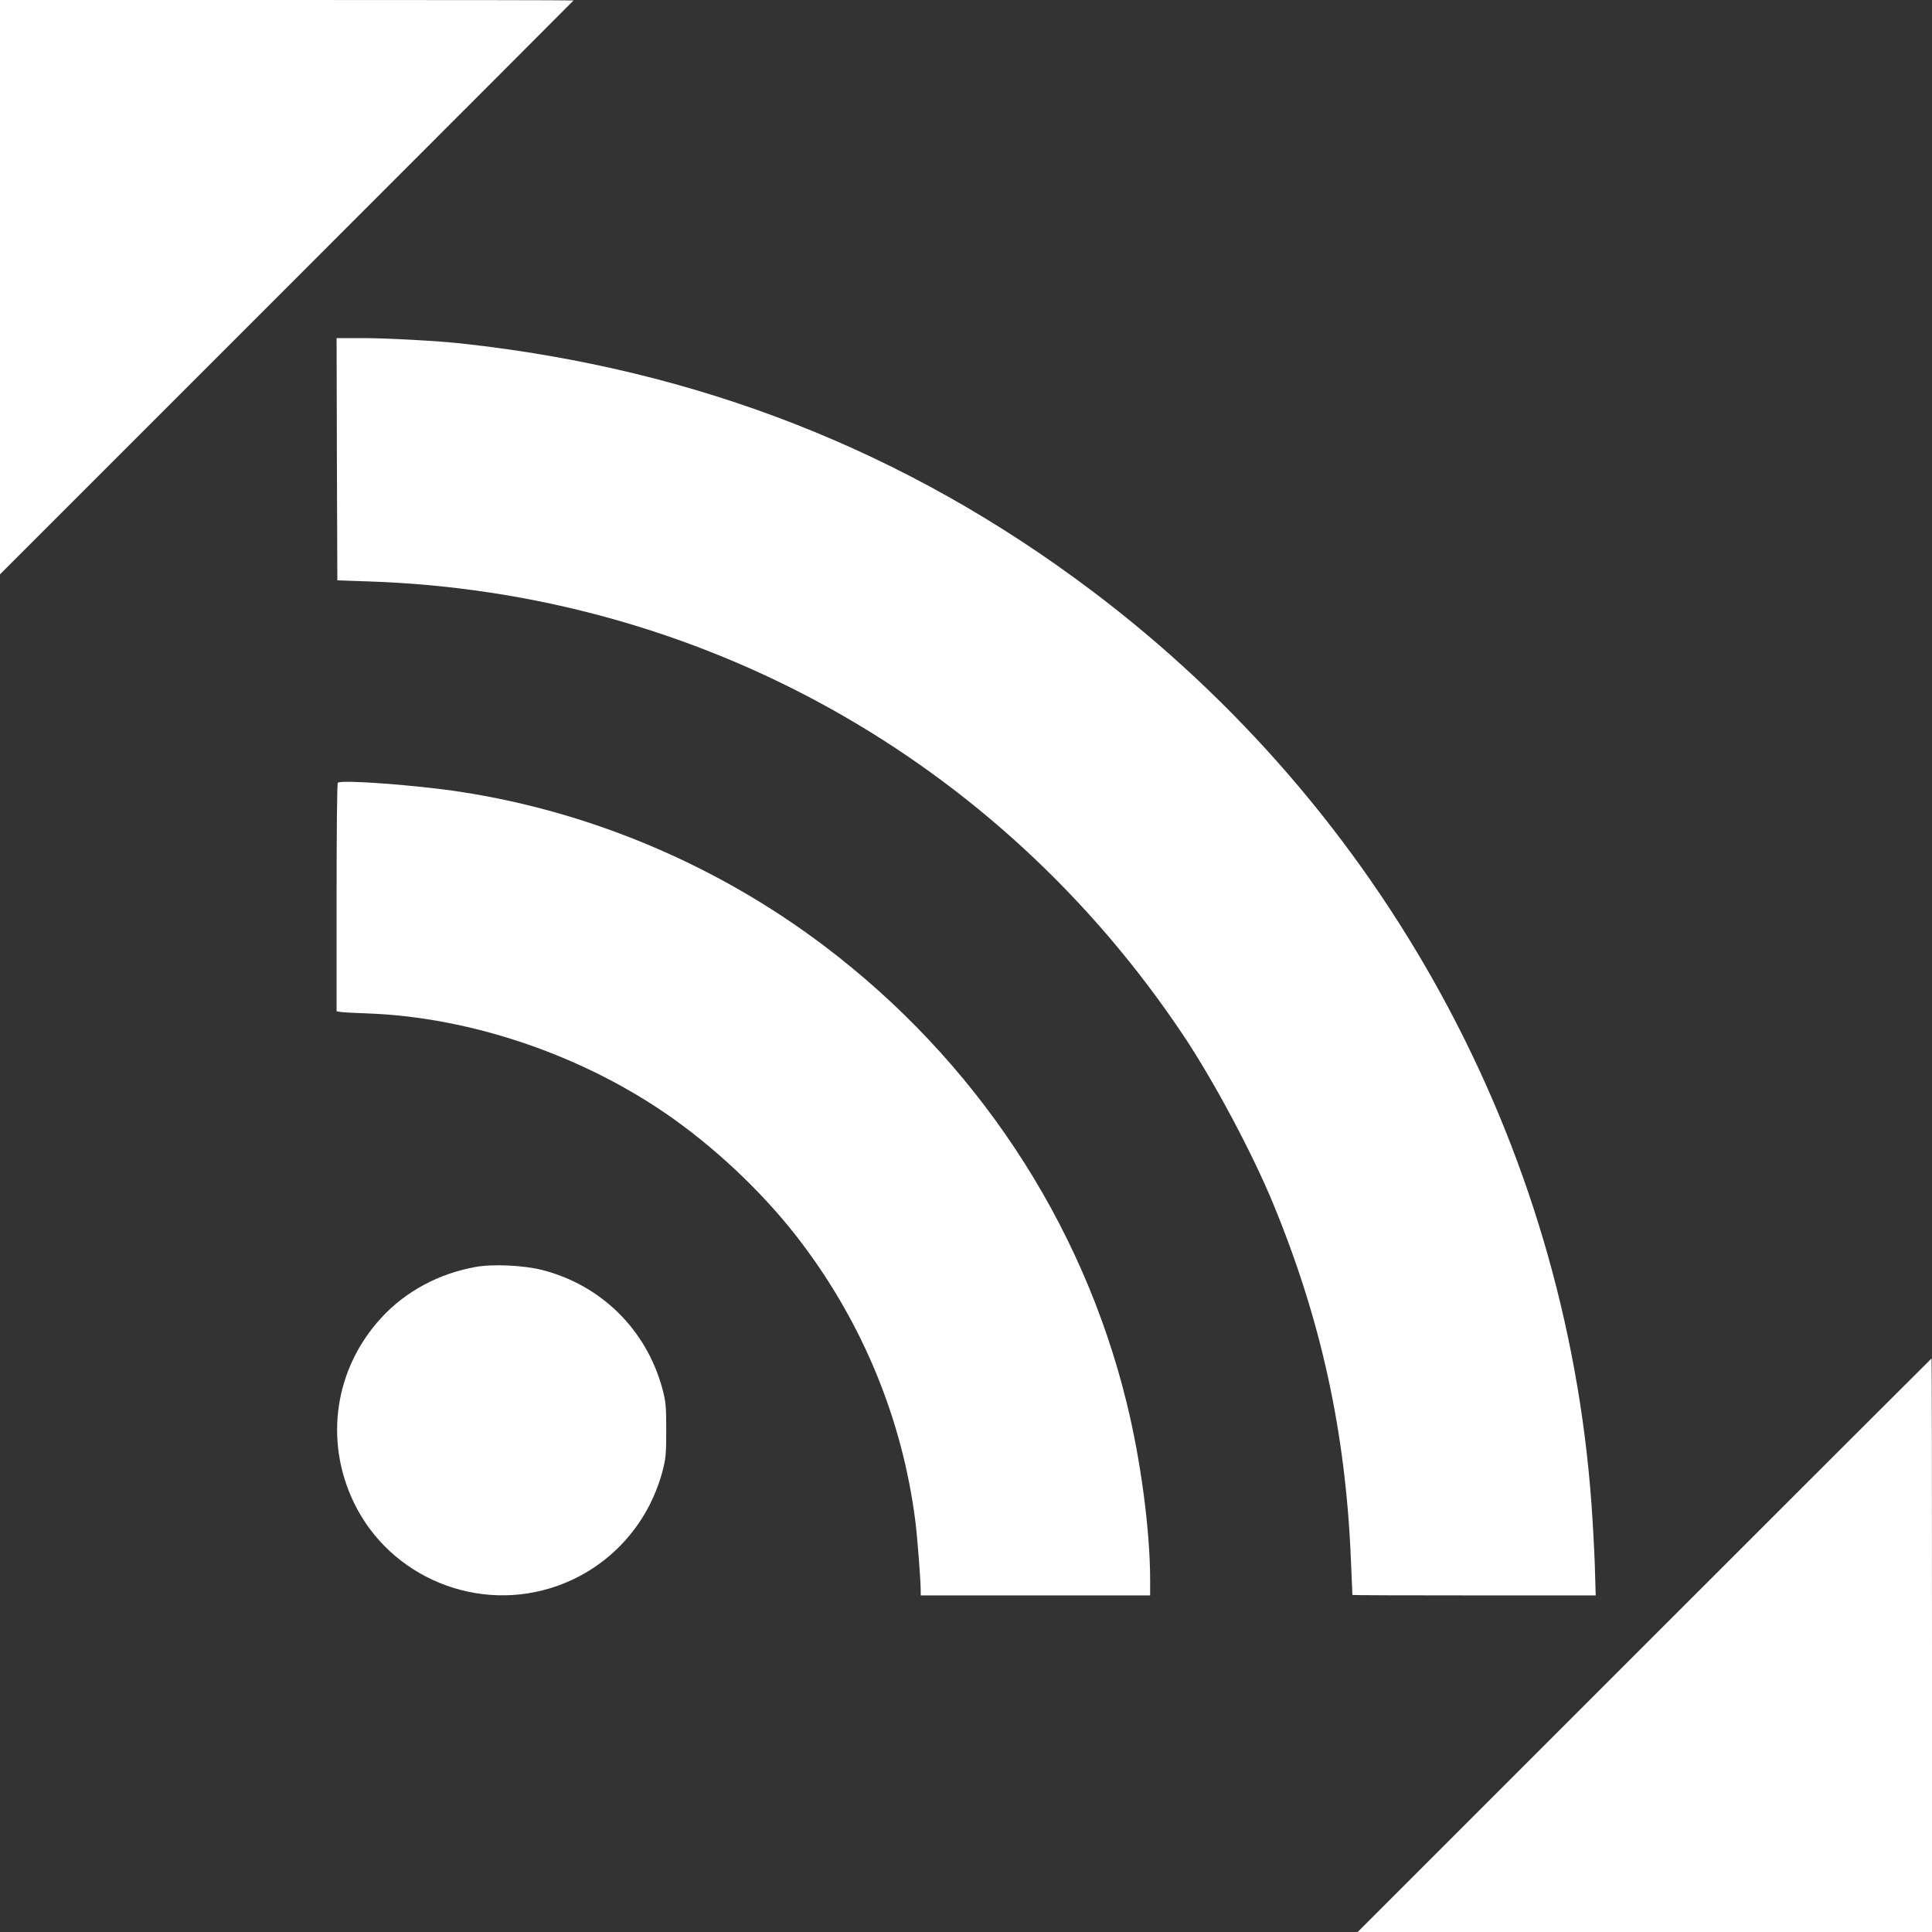
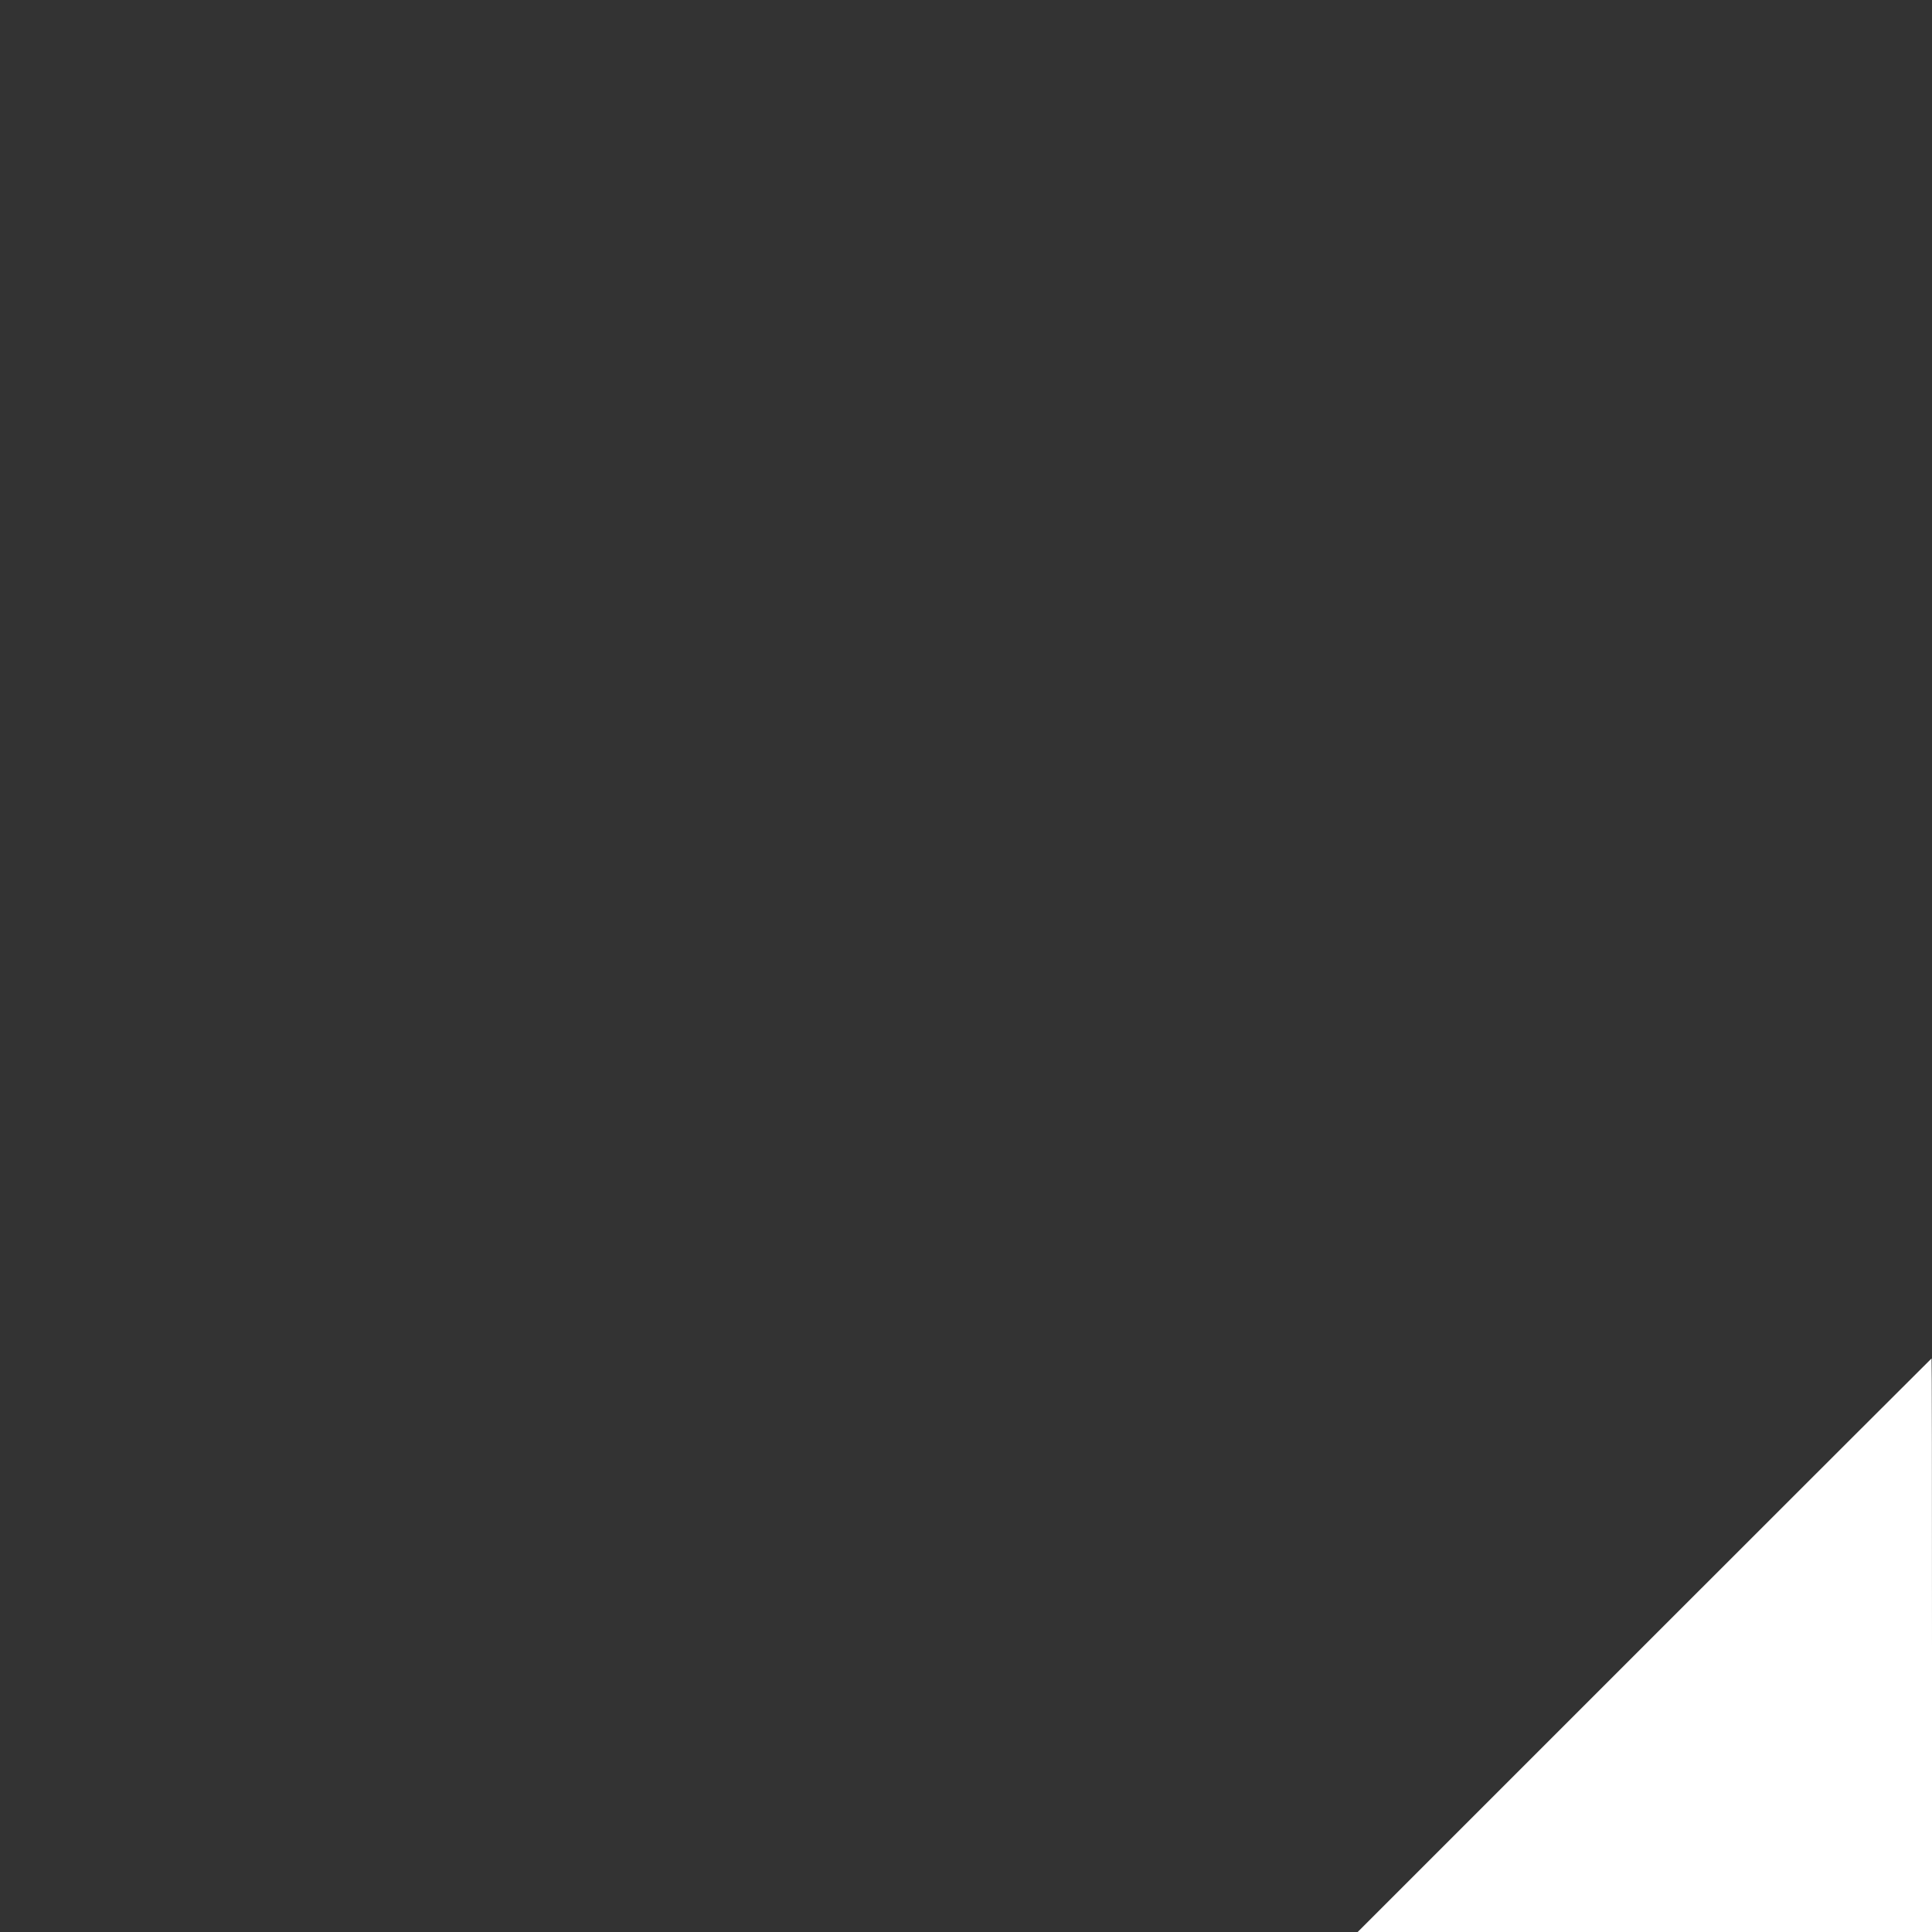
<svg xmlns="http://www.w3.org/2000/svg" version="1.0" width="1280pt" height="1280pt" viewBox="0 0 1280 1280" preserveAspectRatio="xMidYMid meet">
  <rect x="0" y="0" width="1280" height="1280" fill="#333333" stroke="none" />
  <g transform="translate(0,1280) scale(0.1,-0.1)" fill="#ffffff" stroke="none">
-     <path d="M0 10898 l0 -1903 1900 1900 c1045 1045 1900 1901 1900 1902 0 2 -855 3 -1900 3 l-1900 0 0 -1902z" />
-     <path d="M2232 9758 l3 -803 205 -7 c2193 -72 4175 -1175 5399 -3006 202 -302 457 -780 595 -1114 318 -770 481 -1513 516 -2359 5 -129 10 -235 10 -236 0 -2 363 -3 806 -3 l806 0 -6 202 c-4 112 -14 292 -22 402 -172 2392 -1381 4600 -3314 6055 -1228 924 -2604 1464 -4170 1635 -153 17 -495 36 -653 36 l-177 0 2 -802z" />
-     <path d="M2238 7614 c-5 -4 -8 -346 -8 -760 l0 -754 23 -4 c12 -3 92 -7 177 -10 697 -24 1451 -284 2035 -701 317 -227 619 -519 846 -820 410 -543 668 -1175 753 -1840 14 -108 36 -396 36 -467 l0 -28 760 0 760 0 0 101 c0 328 -62 795 -156 1177 -295 1202 -1003 2270 -2006 3027 -704 532 -1543 887 -2408 1019 -286 44 -792 82 -812 60z" />
-     <path d="M3150 4406 c-243 -44 -462 -161 -623 -336 -310 -336 -381 -814 -182 -1226 241 -498 827 -737 1350 -550 341 122 597 401 693 754 23 88 26 114 26 277 0 163 -3 189 -26 276 -106 390 -405 685 -796 785 -121 31 -327 41 -442 20z" />
    <path d="M10895 1900 l-1900 -1900 1903 0 1902 0 0 1900 c0 1045 -1 1900 -3 1900 -1 0 -857 -855 -1902 -1900z" />
  </g>
</svg>